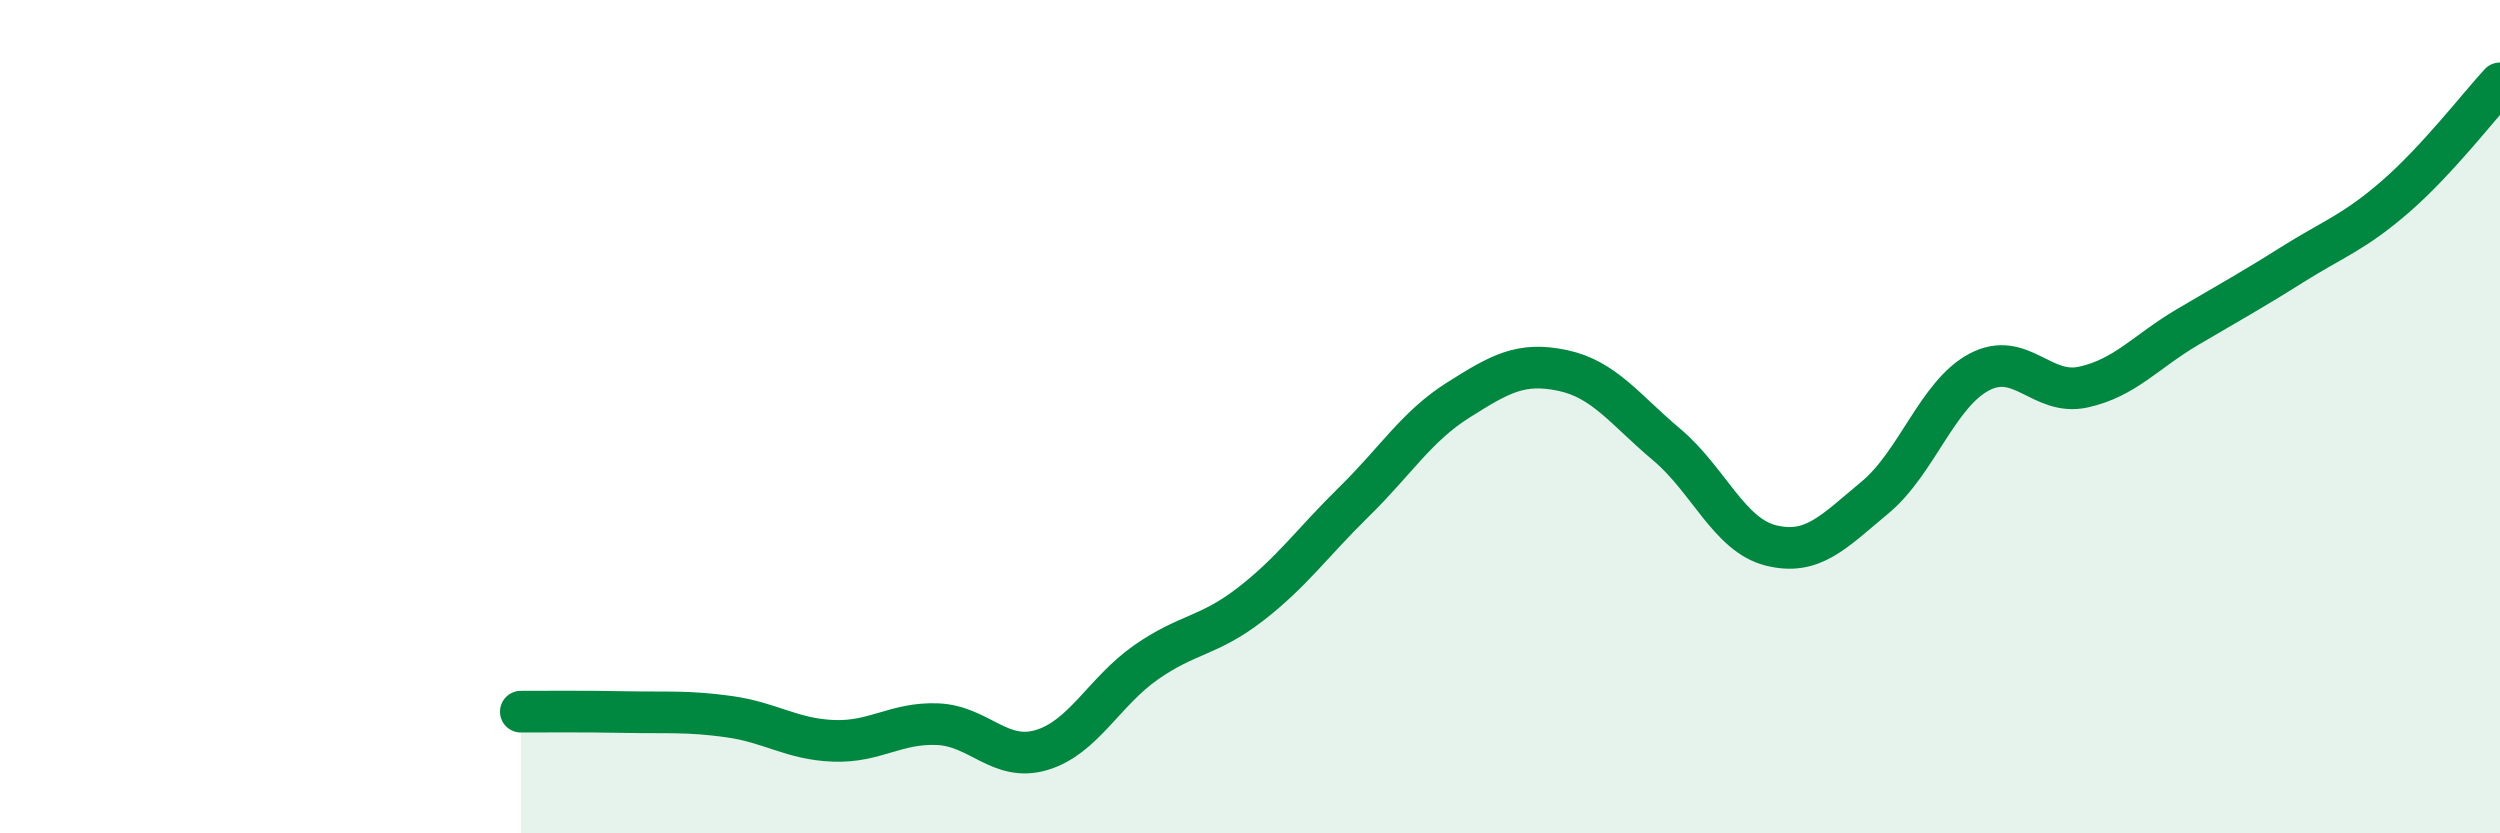
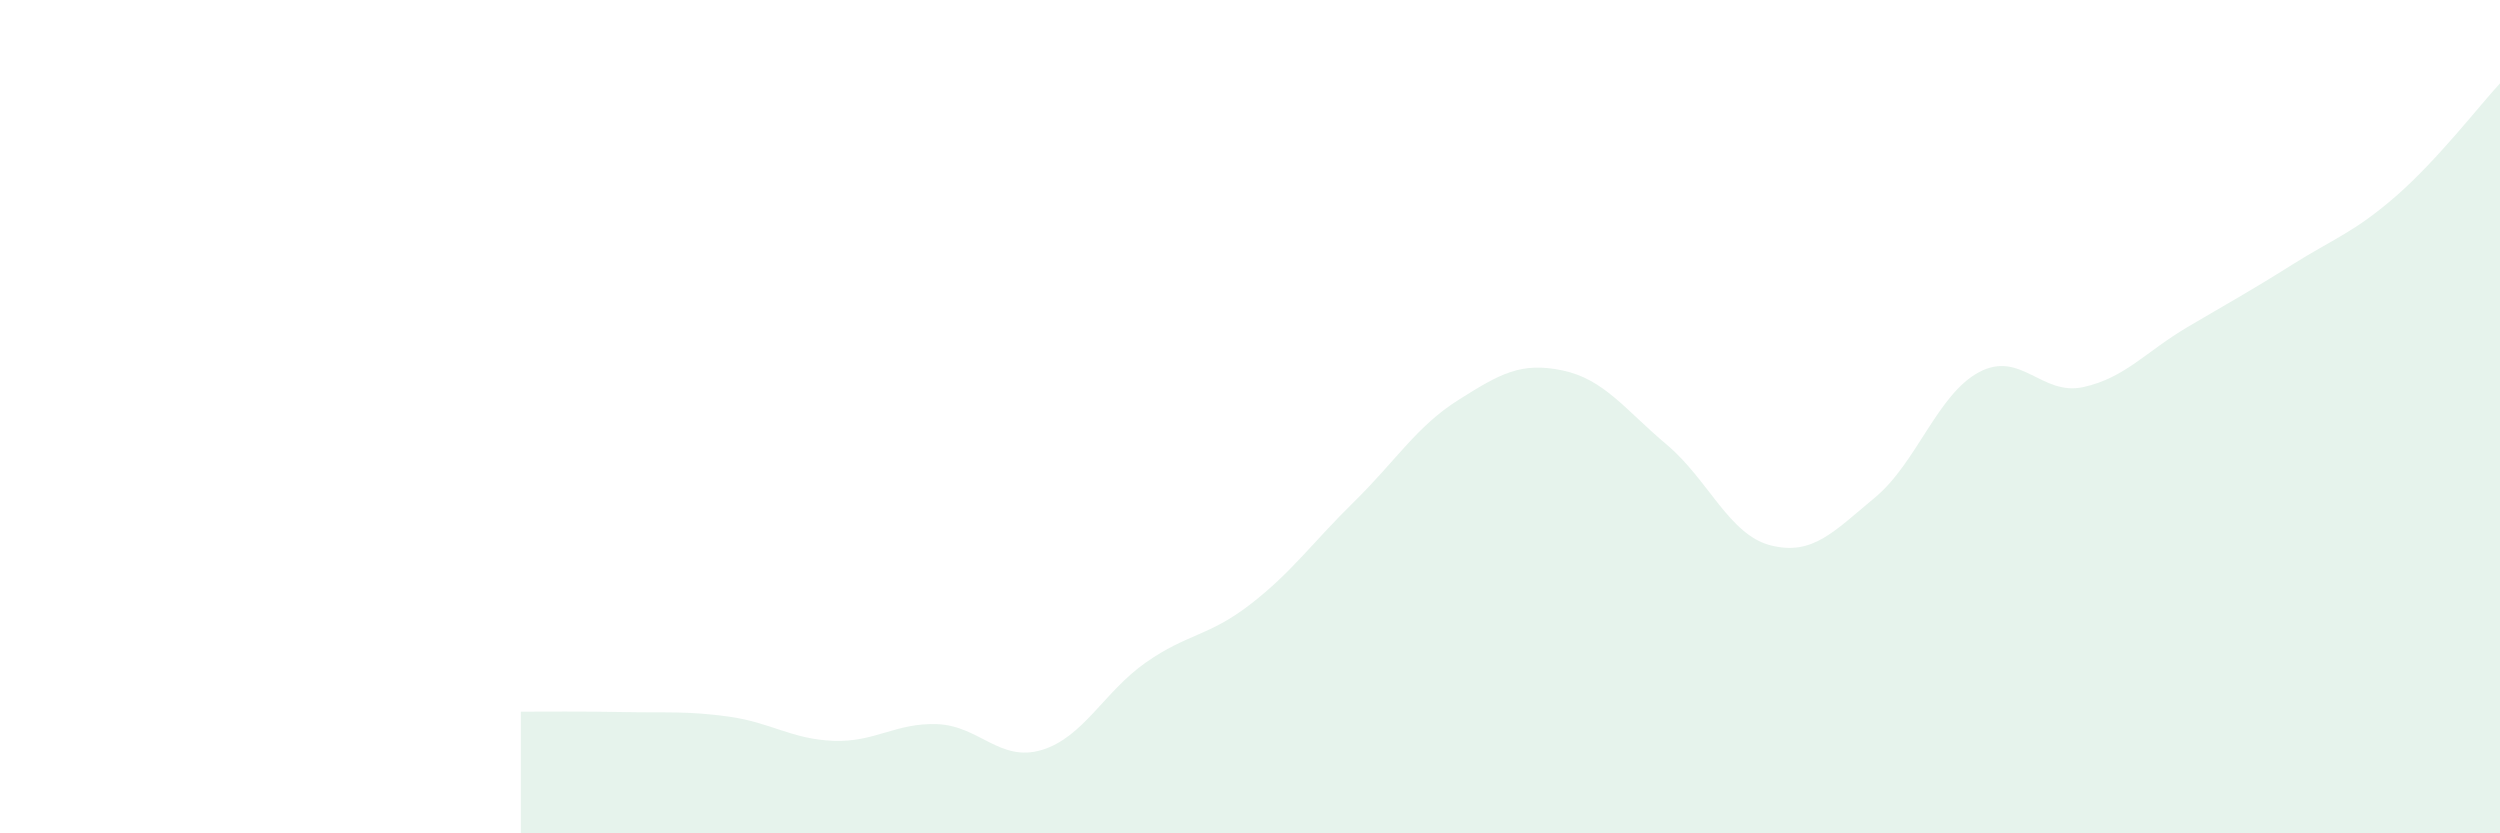
<svg xmlns="http://www.w3.org/2000/svg" width="60" height="20" viewBox="0 0 60 20">
  <path d="M 12.5,17.08 C 13,17.08 14,17.07 15,17.09 C 16,17.11 16.5,17.06 17.5,17.2 C 18.5,17.34 19,17.74 20,17.78 C 21,17.82 21.5,17.34 22.5,17.38 C 23.5,17.42 24,18.3 25,18 C 26,17.7 26.5,16.6 27.5,15.9 C 28.5,15.2 29,15.28 30,14.51 C 31,13.74 31.5,13.02 32.5,12.04 C 33.5,11.06 34,10.23 35,9.6 C 36,8.97 36.5,8.68 37.5,8.89 C 38.5,9.1 39,9.83 40,10.67 C 41,11.51 41.5,12.84 42.5,13.09 C 43.5,13.34 44,12.77 45,11.94 C 46,11.11 46.5,9.46 47.5,8.93 C 48.5,8.4 49,9.51 50,9.29 C 51,9.07 51.5,8.44 52.5,7.85 C 53.5,7.26 54,6.99 55,6.36 C 56,5.73 56.5,5.58 57.5,4.71 C 58.5,3.84 59.5,2.54 60,2L60 20L12.5 20Z" fill="#008740" opacity="0.1" stroke-linecap="round" stroke-linejoin="round" />
-   <path d="M 12.5,17.08 C 13,17.08 14,17.07 15,17.09 C 16,17.11 16.5,17.06 17.5,17.2 C 18.5,17.34 19,17.74 20,17.78 C 21,17.82 21.5,17.34 22.5,17.38 C 23.5,17.42 24,18.3 25,18 C 26,17.7 26.5,16.6 27.5,15.9 C 28.5,15.2 29,15.28 30,14.51 C 31,13.74 31.5,13.02 32.5,12.04 C 33.5,11.06 34,10.23 35,9.6 C 36,8.97 36.5,8.68 37.5,8.89 C 38.5,9.1 39,9.83 40,10.67 C 41,11.51 41.5,12.84 42.5,13.09 C 43.5,13.34 44,12.77 45,11.94 C 46,11.11 46.5,9.46 47.5,8.93 C 48.5,8.4 49,9.51 50,9.29 C 51,9.07 51.5,8.44 52.5,7.85 C 53.5,7.26 54,6.99 55,6.36 C 56,5.73 56.5,5.58 57.5,4.71 C 58.5,3.84 59.5,2.54 60,2" stroke="#008740" stroke-width="1" fill="none" stroke-linecap="round" stroke-linejoin="round" />
</svg>